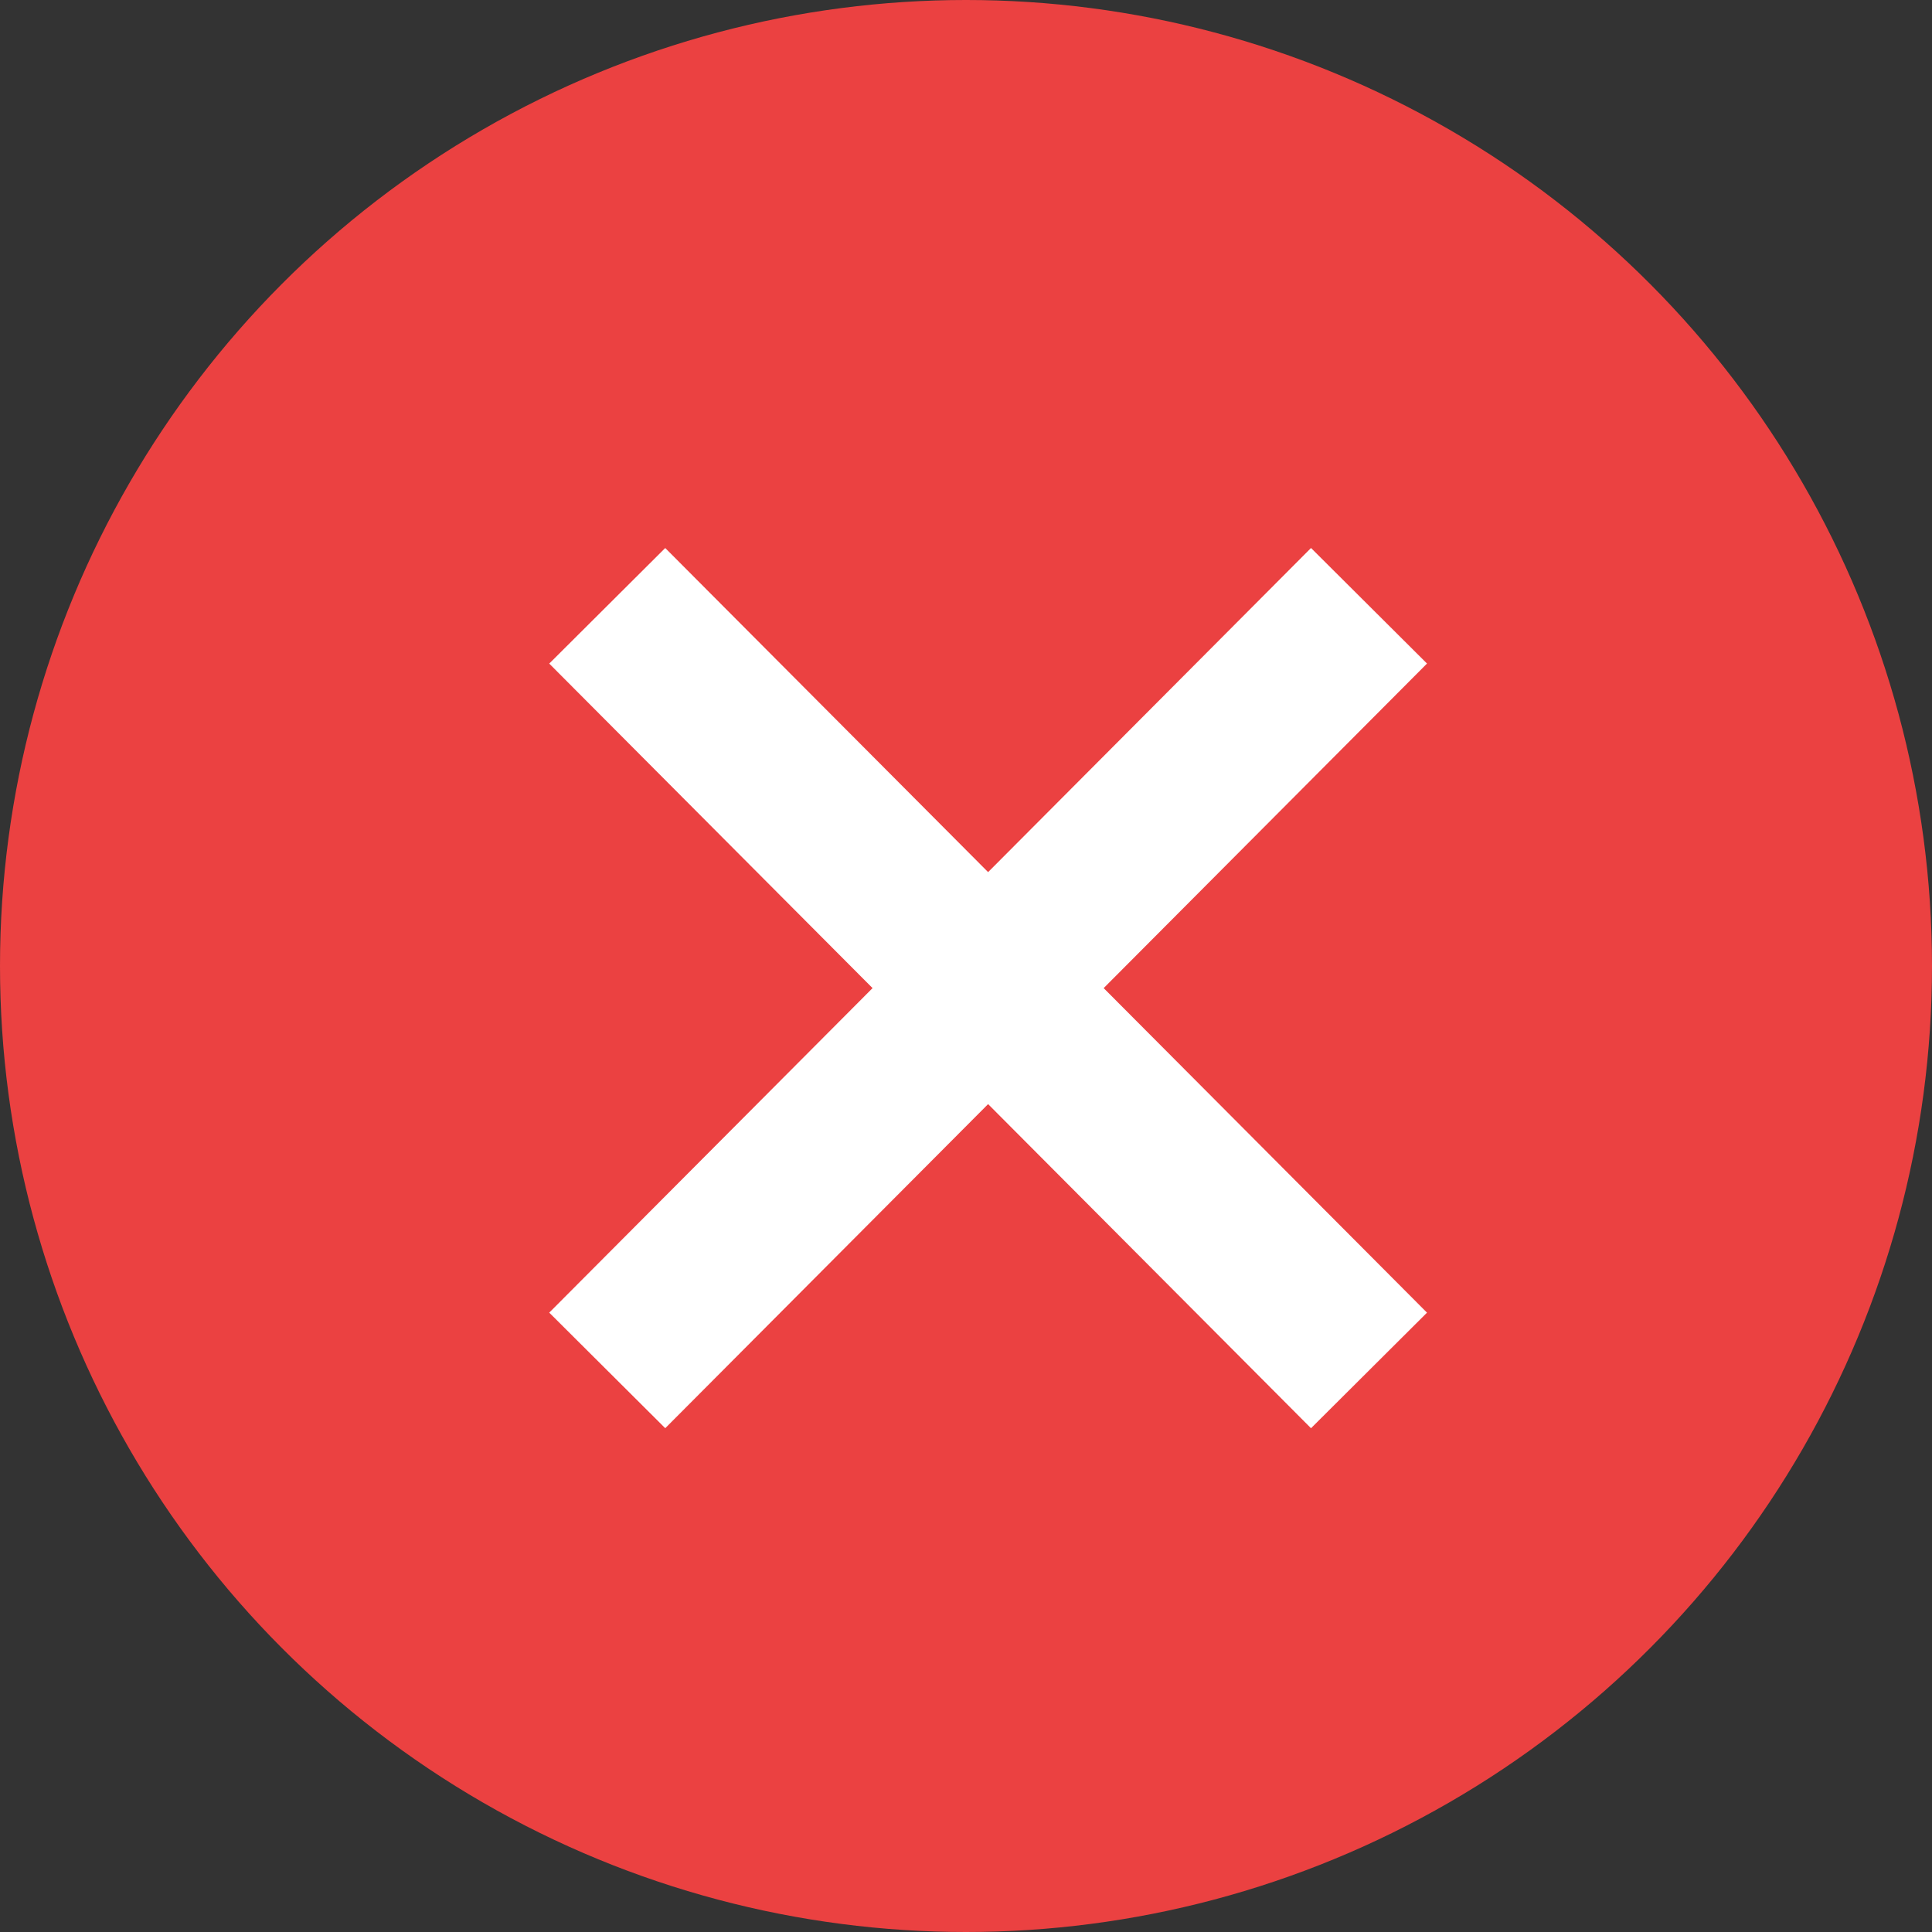
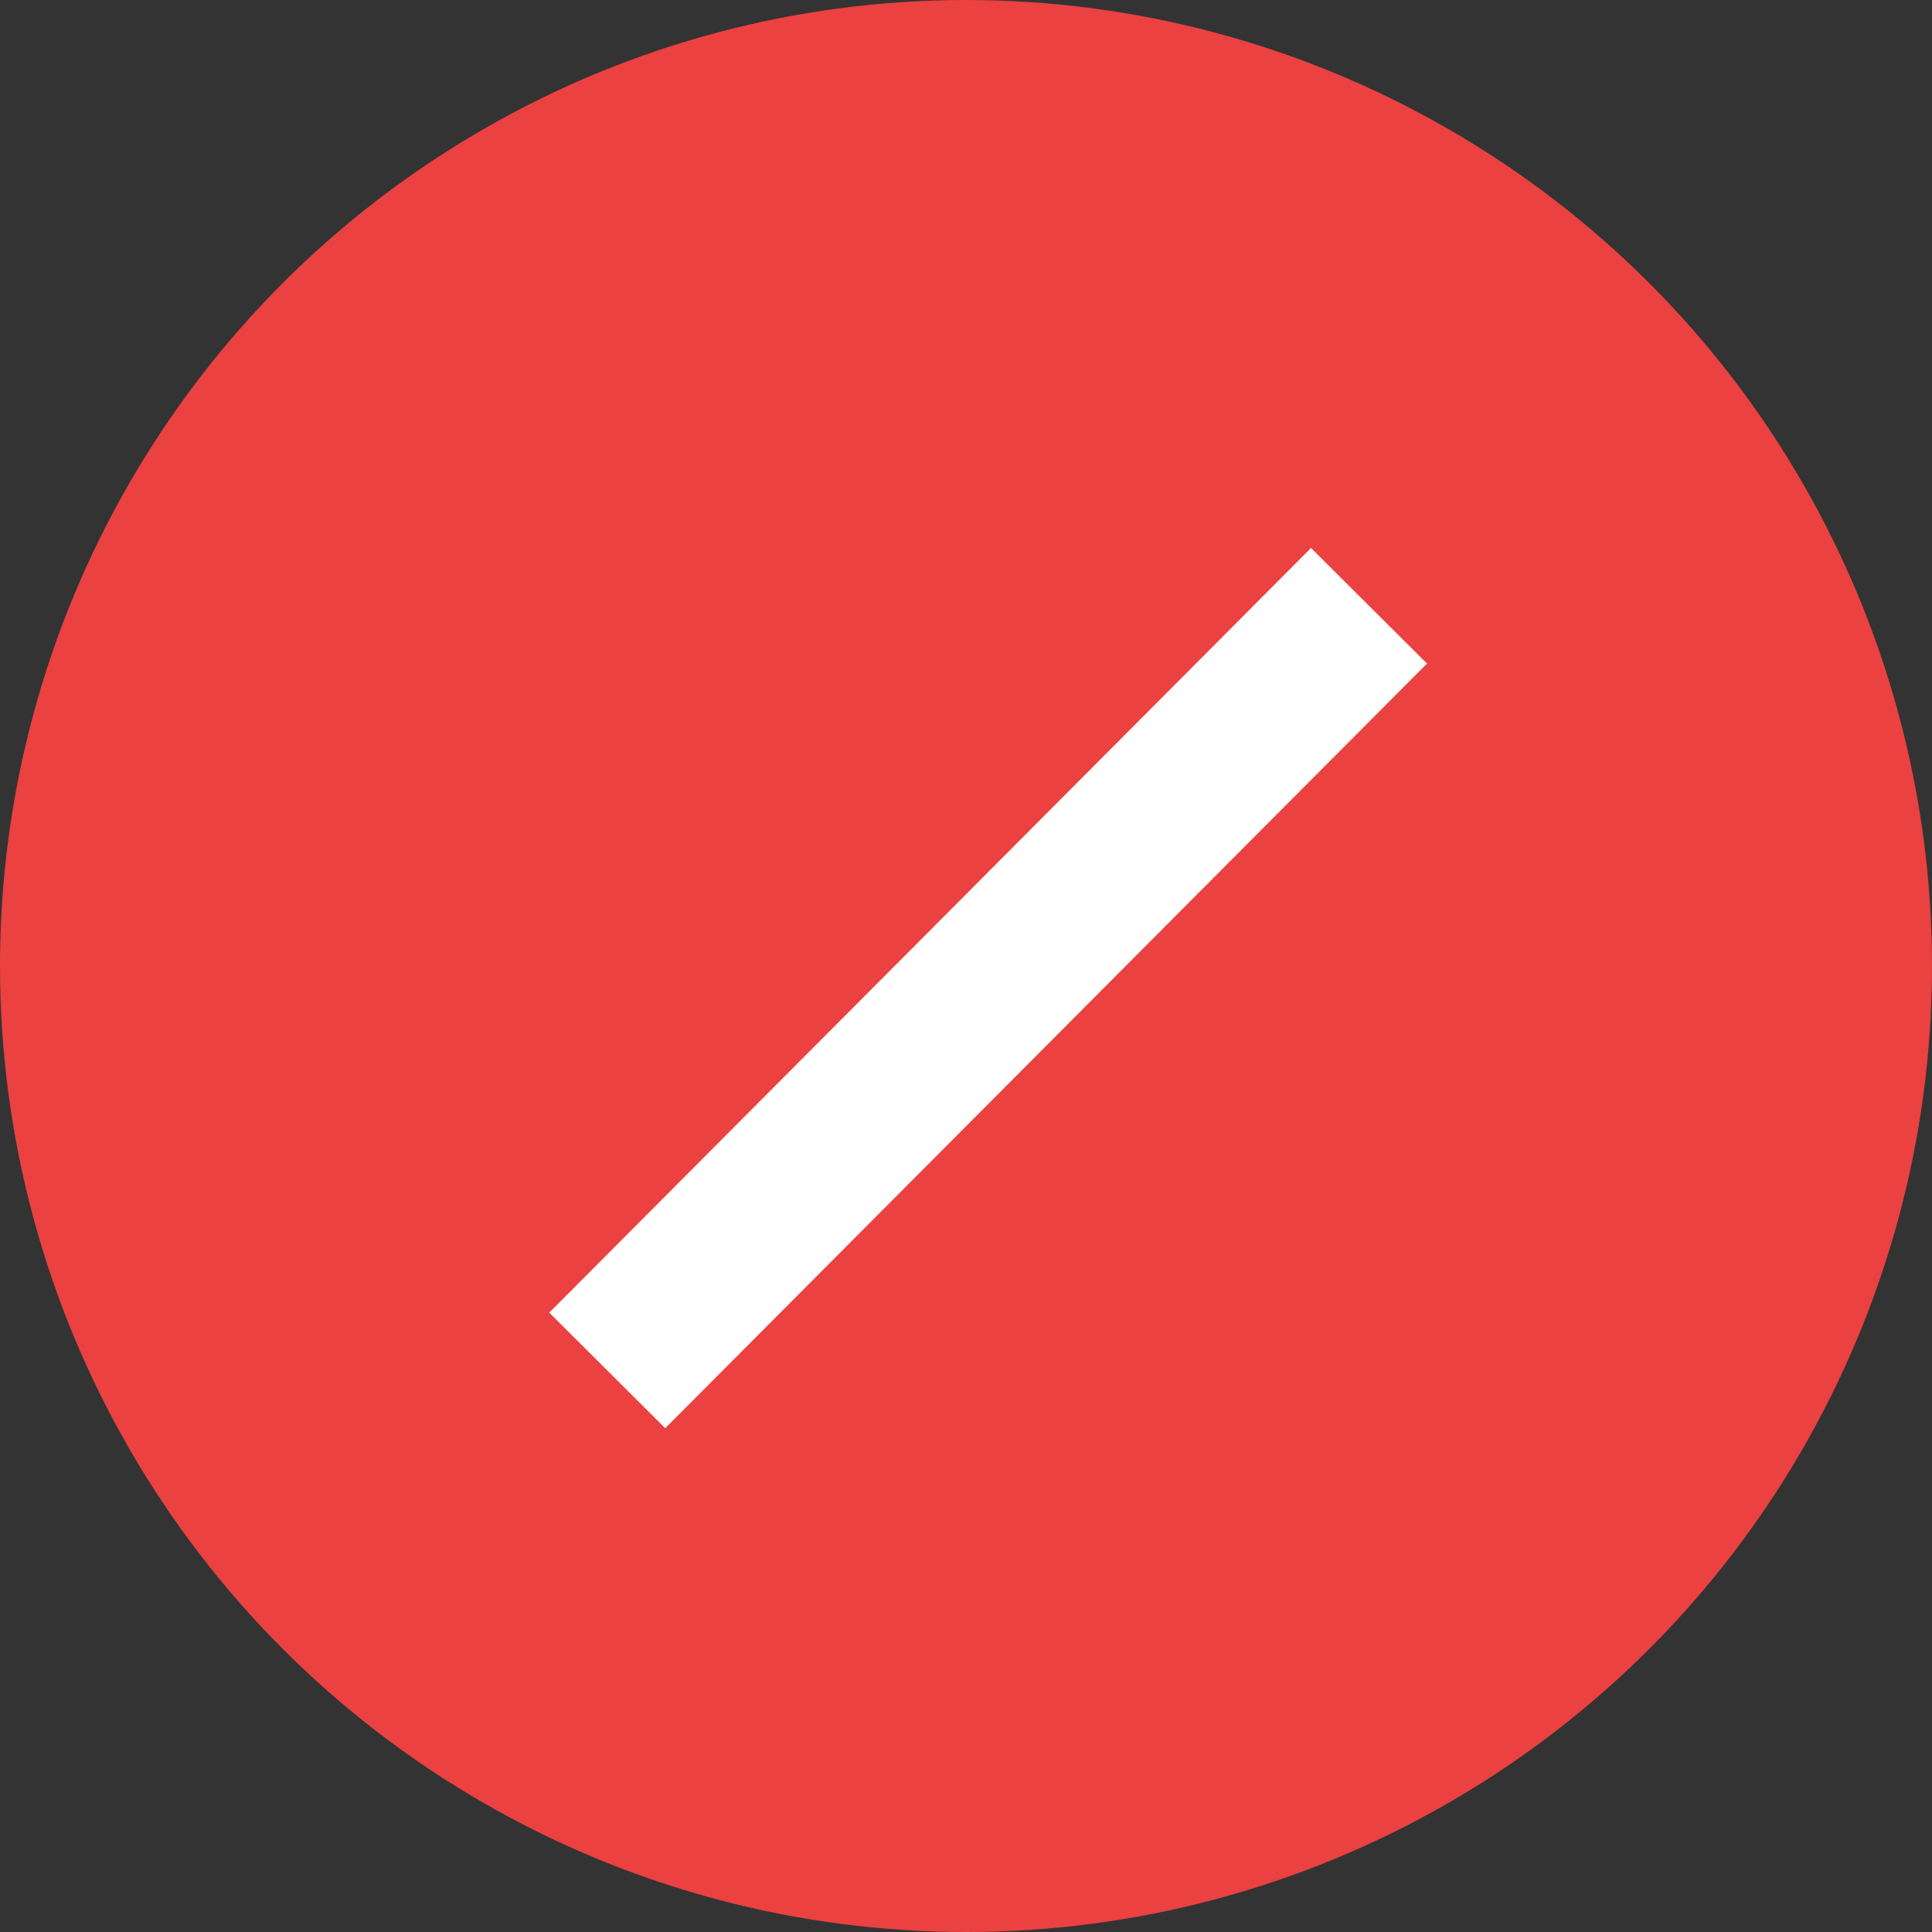
<svg xmlns="http://www.w3.org/2000/svg" width="59" height="59" viewBox="0 0 59 59">
  <rect x="0" y="0" width="59" height="59" fill="#333333" stroke="none" />
  <g id="Group_1618" data-name="Group 1618" transform="translate(-899 -3468)">
    <circle id="Ellipse_908" data-name="Ellipse 908" cx="29.5" cy="29.5" r="29.5" transform="translate(899 3468)" fill="#eb4141" />
    <g id="Group_1619" data-name="Group 1619" transform="translate(1)">
      <path id="Path_7860" data-name="Path 7860" d="M-9.961,17.062,23,17" transform="translate(911.523 3490.742) rotate(-45)" fill="none" stroke="#fff" stroke-width="5" />
-       <path id="Path_7861" data-name="Path 7861" d="M0,0,32.961.062" transform="translate(939.807 3509.851) rotate(-135)" fill="none" stroke="#fff" stroke-width="5" />
    </g>
  </g>
</svg>